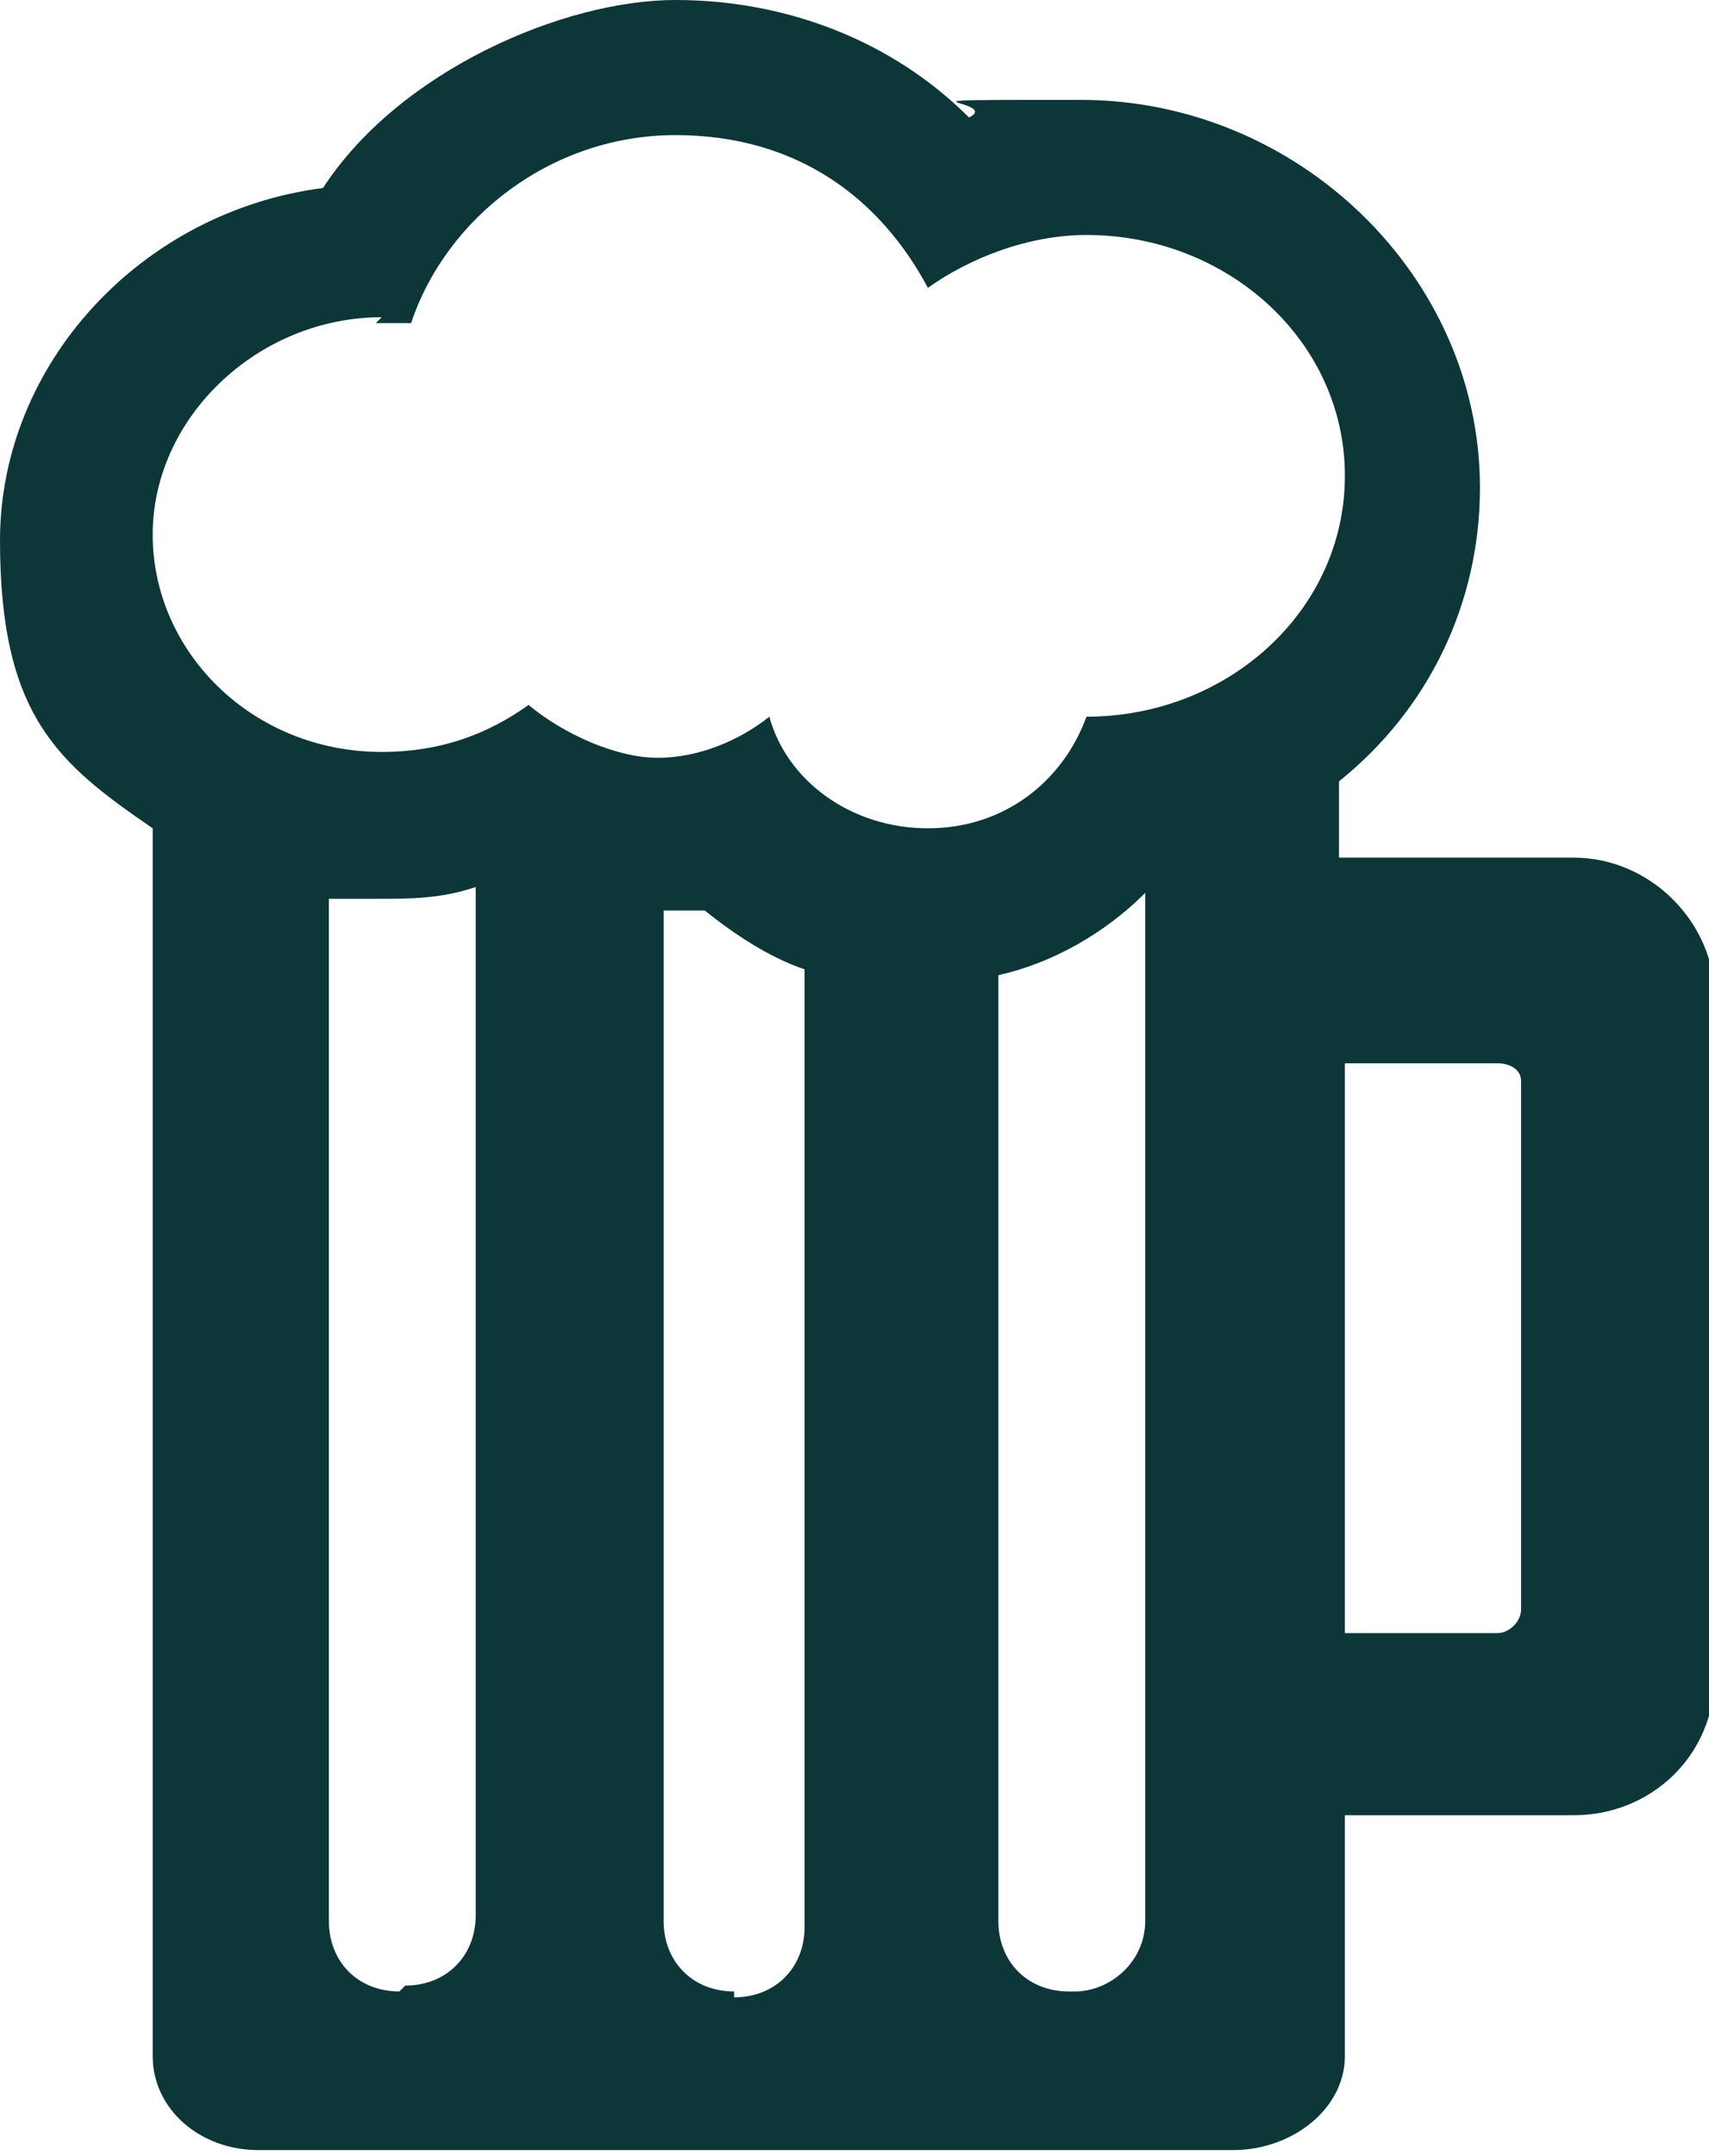
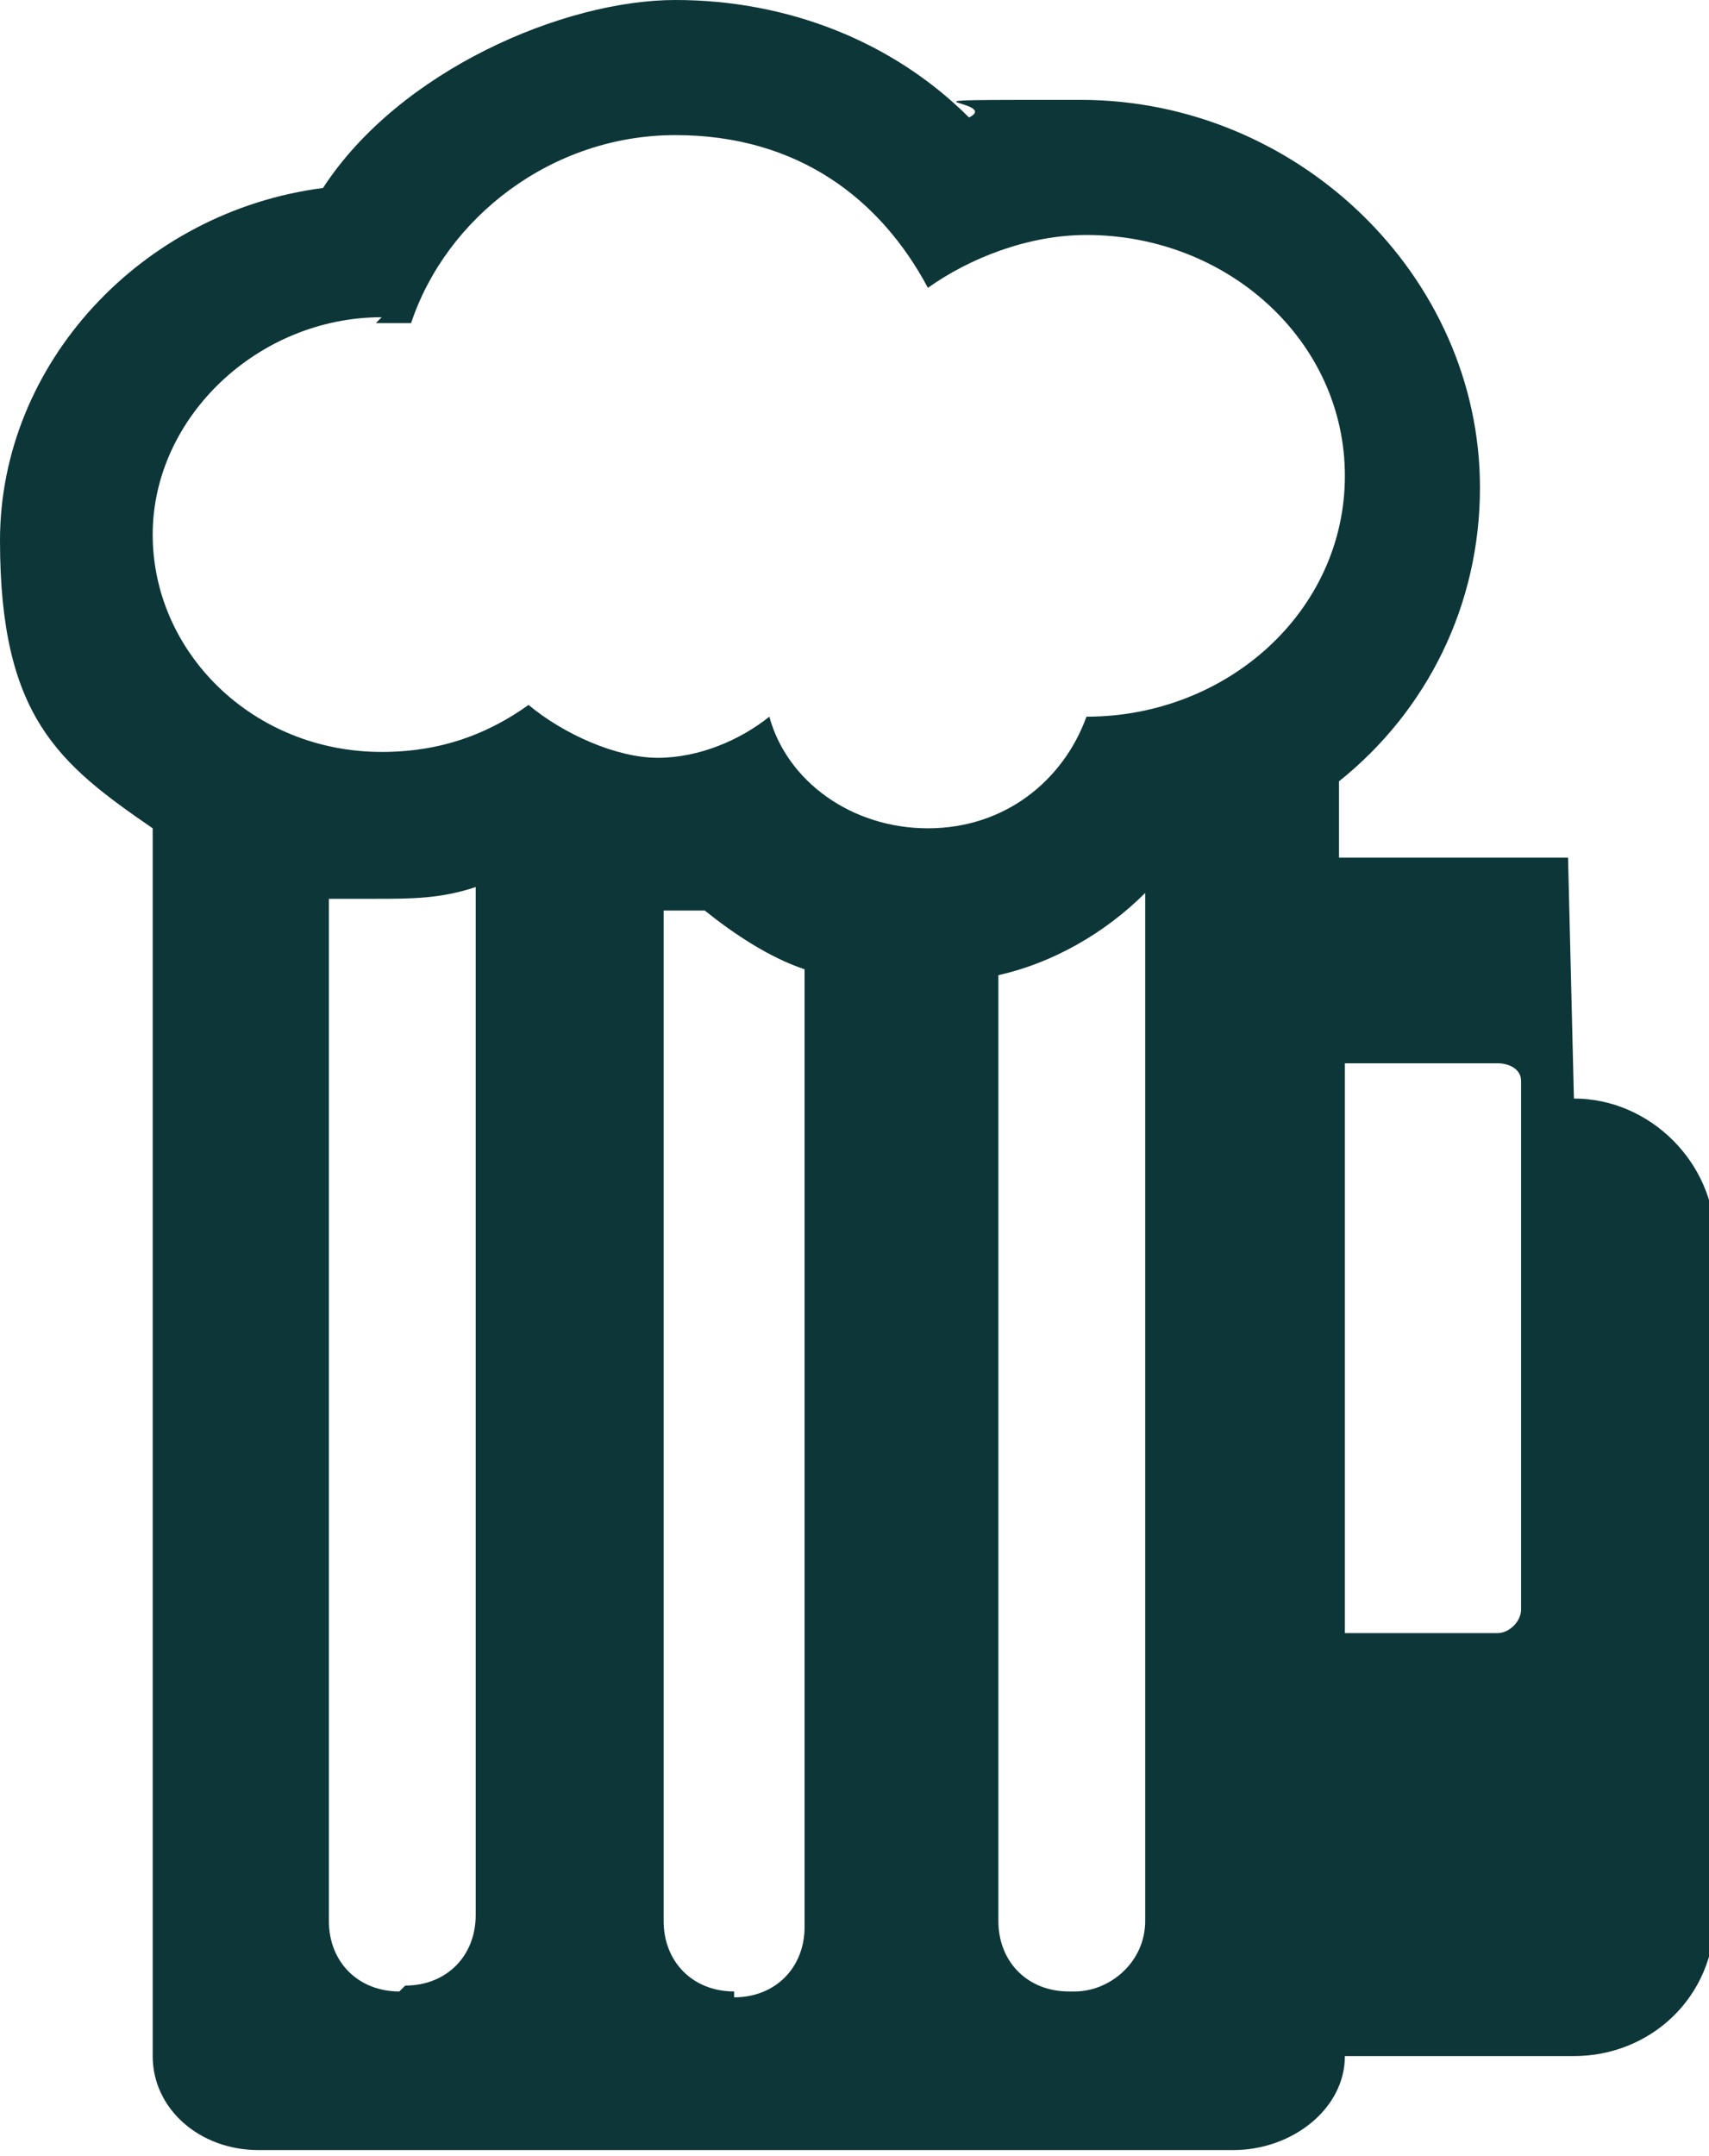
<svg xmlns="http://www.w3.org/2000/svg" id="Layer_1" version="1.1" viewBox="0 0 29.1 36.7">
  <defs>
    <style>
      .st0 {
        fill: #0d3638;
      }
    </style>
  </defs>
-   <path class="st0" d="M26.7,14.6h-3.9v-1.3c1.5-1.2,2.4-3,2.4-5,0-3.6-3.1-6.6-6.8-6.6s-1.3,0-1.9.3C15.2.7,13.4,0,11.5,0s-4.7,1.2-6,3.2C2.4,3.6,0,6.2,0,9.2s1,3.8,2.6,4.9v20.9c0,.9.8,1.6,1.8,1.6h16.6c1,0,1.9-.7,1.9-1.6v-4.1h3.9c1.3,0,2.4-1,2.4-2.4v-11.5c0-1.3-1.1-2.4-2.4-2.4M6.4,5.5h.6c.6-1.8,2.4-3.2,4.5-3.2s3.5,1.1,4.3,2.6c.7-.5,1.7-.9,2.7-.9,2.4,0,4.4,1.8,4.4,4.1s-2,4.1-4.4,4.1,0,0,0,0c-.4,1.1-1.4,1.9-2.7,1.9s-2.4-.8-2.7-1.9c-.5.4-1.2.7-1.9.7s-1.6-.4-2.2-.9c-.7.5-1.5.8-2.5.8-2.2,0-3.9-1.7-3.9-3.7s1.8-3.7,3.9-3.7M6.8,33.9c-.7,0-1.2-.5-1.2-1.2V15.3h.8c.6,0,1.1,0,1.7-.2v17.5c0,.7-.5,1.2-1.2,1.2M12.5,33.9c-.7,0-1.2-.5-1.2-1.2V15.5h.7c.5.4,1.1.8,1.7,1v16.3c0,.7-.5,1.2-1.2,1.2M18.2,33.9c-.7,0-1.2-.5-1.2-1.2v-16.1c.9-.2,1.8-.7,2.5-1.4v17.5c0,.7-.6,1.2-1.2,1.2M25.9,27.4c0,.2-.2.4-.4.4h-2.6v-9.7h2.6c.2,0,.4.1.4.3v9h0Z" />
+   <path class="st0" d="M26.7,14.6h-3.9v-1.3c1.5-1.2,2.4-3,2.4-5,0-3.6-3.1-6.6-6.8-6.6s-1.3,0-1.9.3C15.2.7,13.4,0,11.5,0s-4.7,1.2-6,3.2C2.4,3.6,0,6.2,0,9.2s1,3.8,2.6,4.9v20.9c0,.9.8,1.6,1.8,1.6h16.6c1,0,1.9-.7,1.9-1.6h3.9c1.3,0,2.4-1,2.4-2.4v-11.5c0-1.3-1.1-2.4-2.4-2.4M6.4,5.5h.6c.6-1.8,2.4-3.2,4.5-3.2s3.5,1.1,4.3,2.6c.7-.5,1.7-.9,2.7-.9,2.4,0,4.4,1.8,4.4,4.1s-2,4.1-4.4,4.1,0,0,0,0c-.4,1.1-1.4,1.9-2.7,1.9s-2.4-.8-2.7-1.9c-.5.4-1.2.7-1.9.7s-1.6-.4-2.2-.9c-.7.5-1.5.8-2.5.8-2.2,0-3.9-1.7-3.9-3.7s1.8-3.7,3.9-3.7M6.8,33.9c-.7,0-1.2-.5-1.2-1.2V15.3h.8c.6,0,1.1,0,1.7-.2v17.5c0,.7-.5,1.2-1.2,1.2M12.5,33.9c-.7,0-1.2-.5-1.2-1.2V15.5h.7c.5.4,1.1.8,1.7,1v16.3c0,.7-.5,1.2-1.2,1.2M18.2,33.9c-.7,0-1.2-.5-1.2-1.2v-16.1c.9-.2,1.8-.7,2.5-1.4v17.5c0,.7-.6,1.2-1.2,1.2M25.9,27.4c0,.2-.2.4-.4.4h-2.6v-9.7h2.6c.2,0,.4.1.4.3v9h0Z" />
</svg>